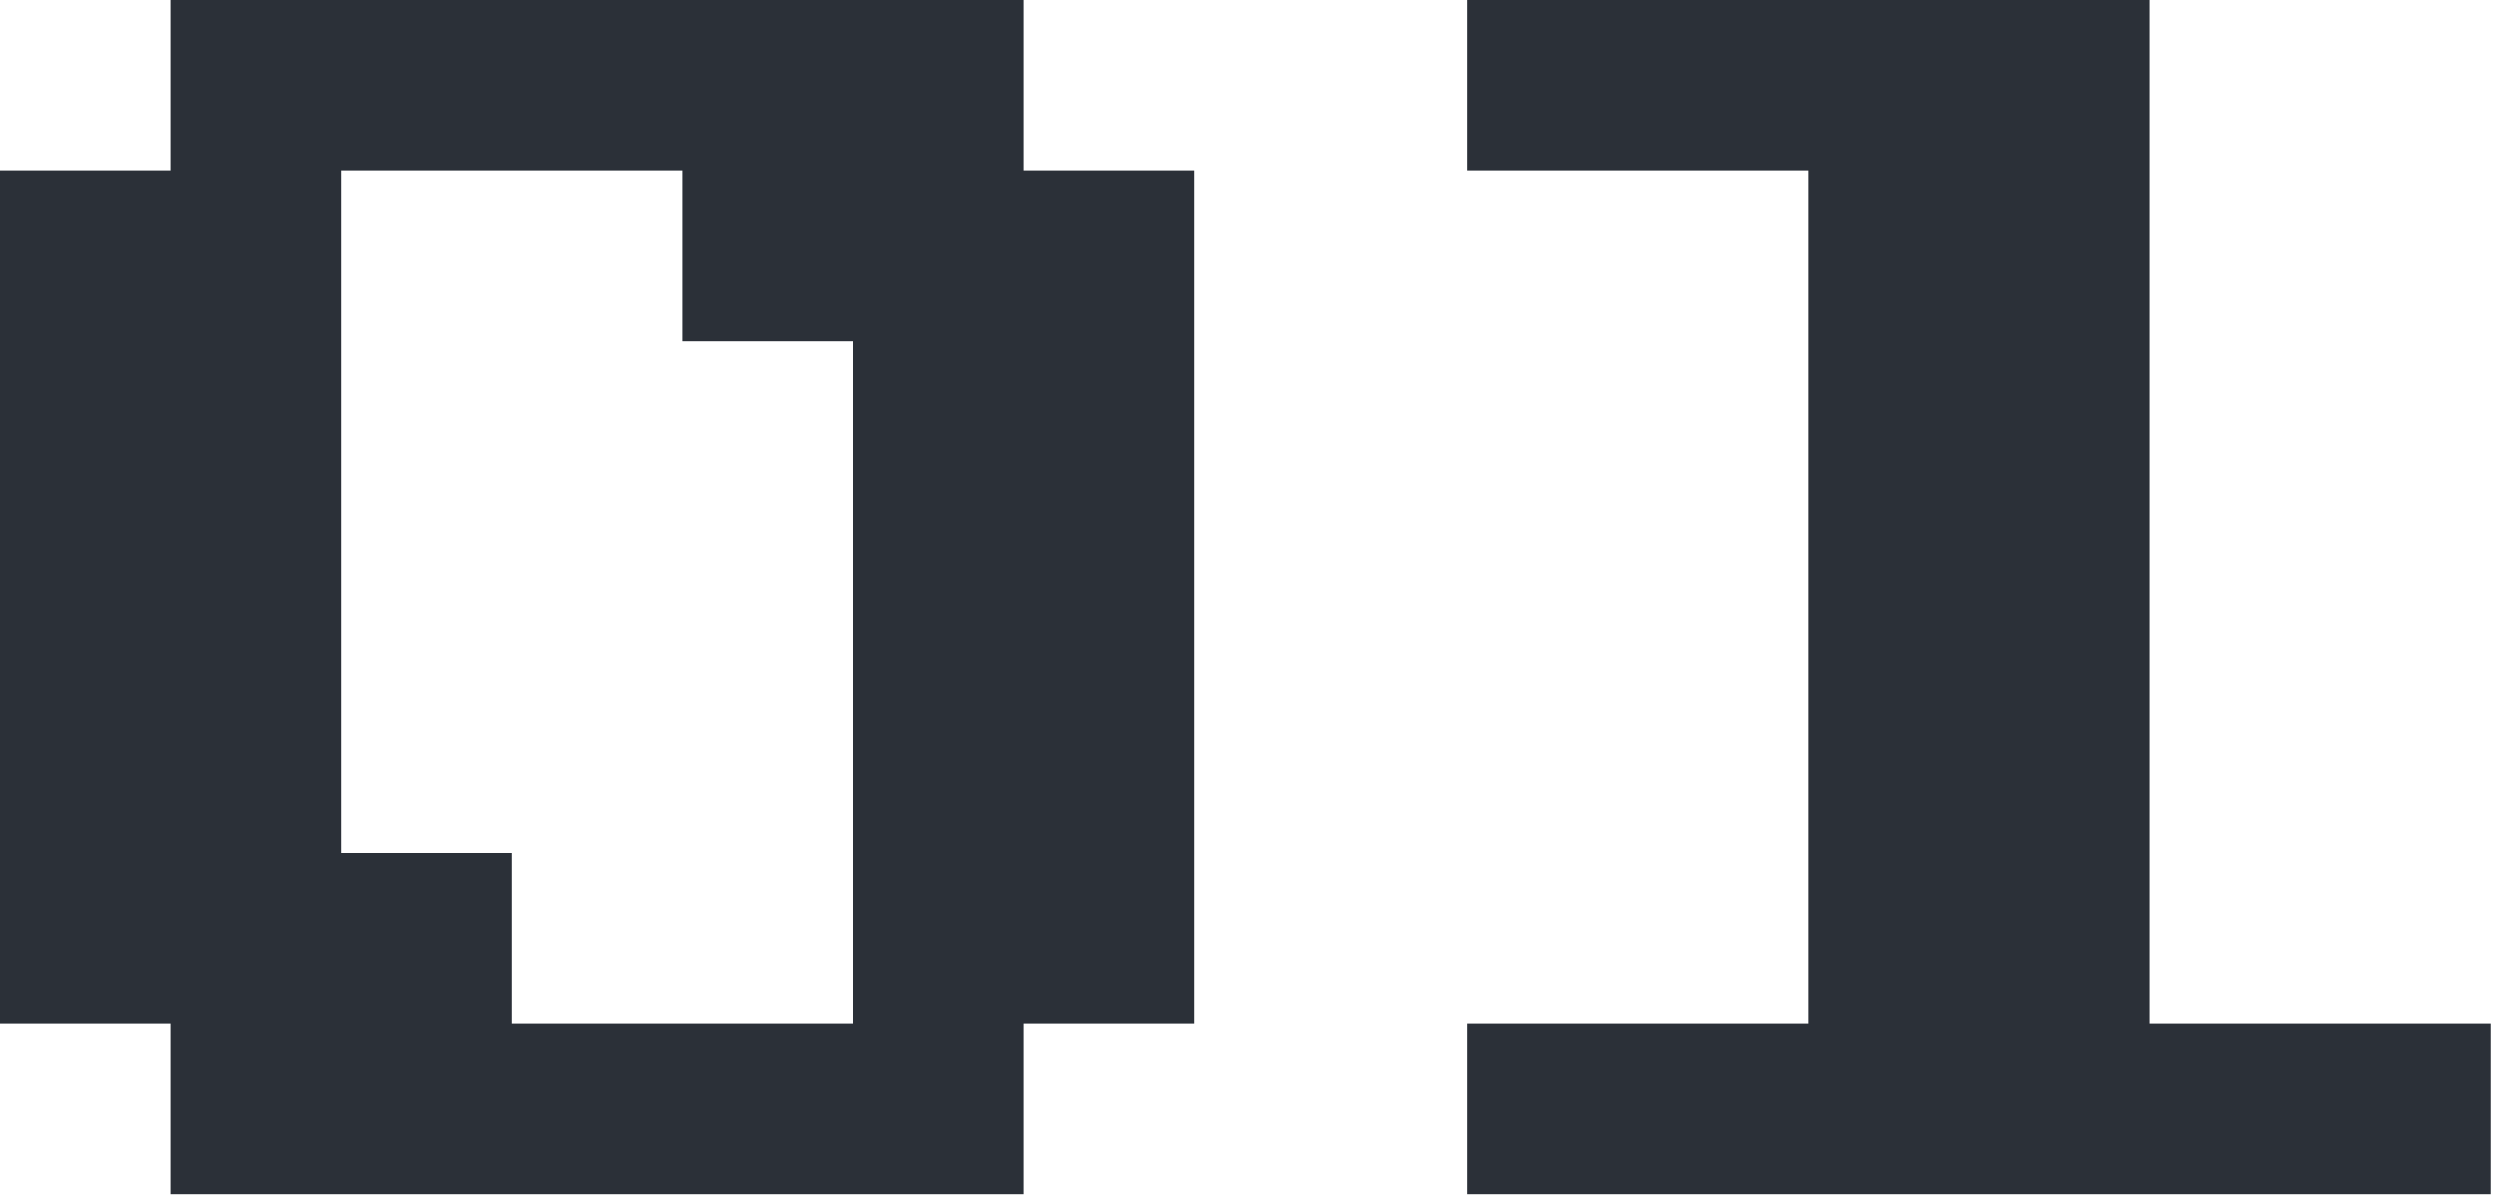
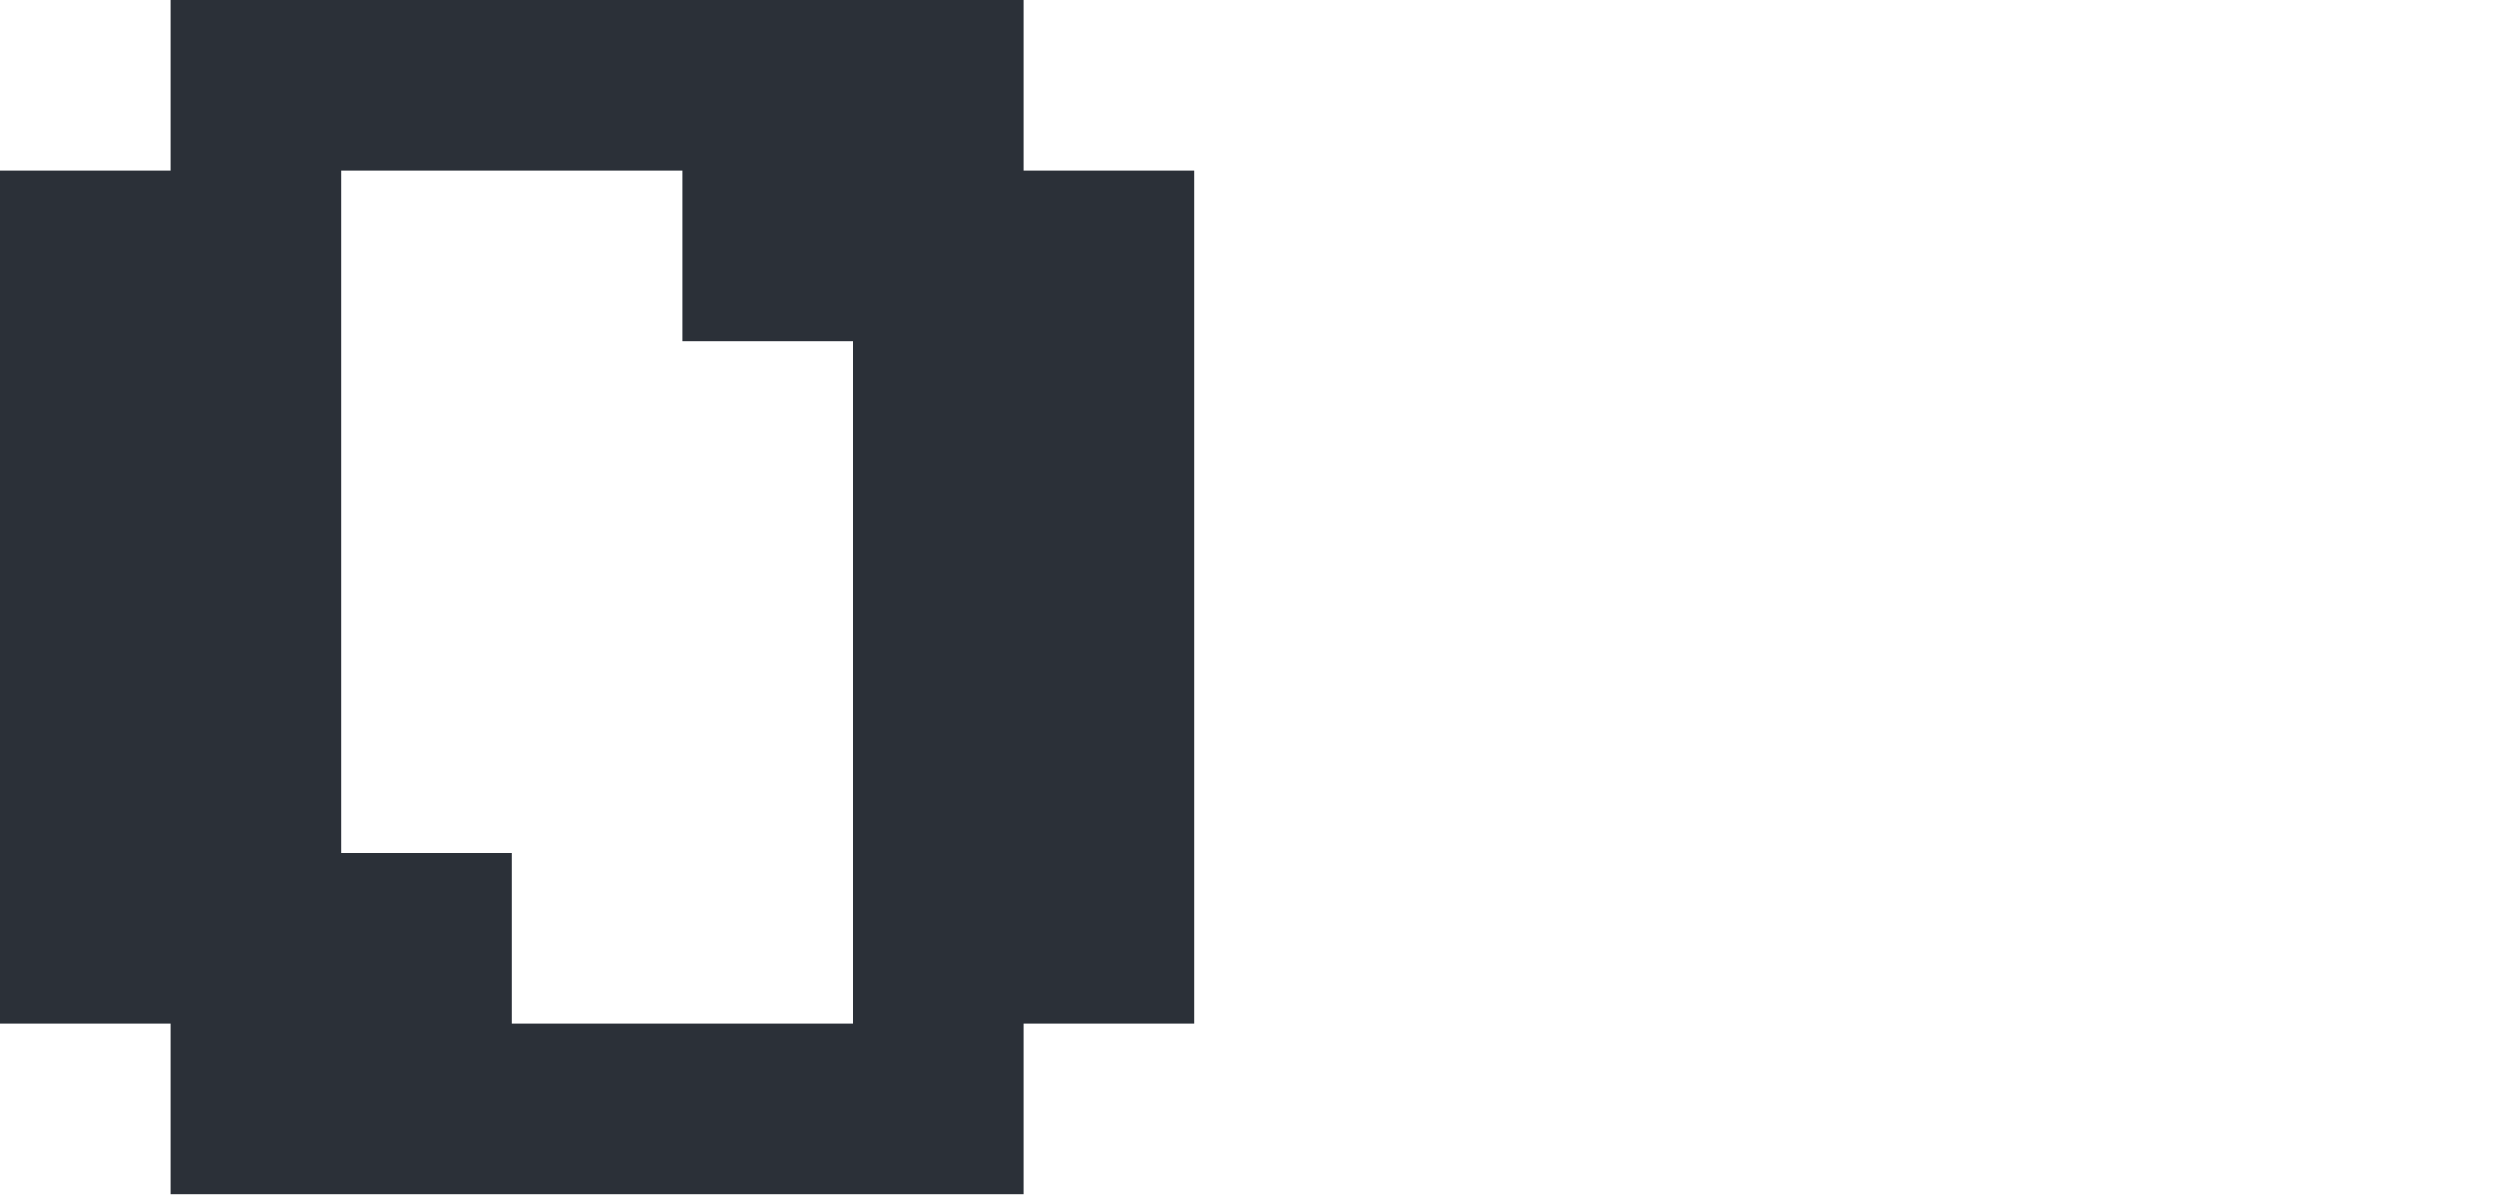
<svg xmlns="http://www.w3.org/2000/svg" width="257" height="123" viewBox="0 0 257 123" fill="none">
  <path d="M52.613 105.226H87.688V35.075H70.151V17.538H35.075V87.688H52.613V105.226ZM17.538 105.226H0V17.538H17.538V0H105.226V17.538H122.764V105.226H105.226V122.764H17.538V105.226Z" fill="#2B3038" />
-   <path d="M150.824 122.764V105.226H185.899V17.538H150.824V0H220.975V105.226H256.05V122.764H150.824Z" fill="#2B3038" />
</svg>